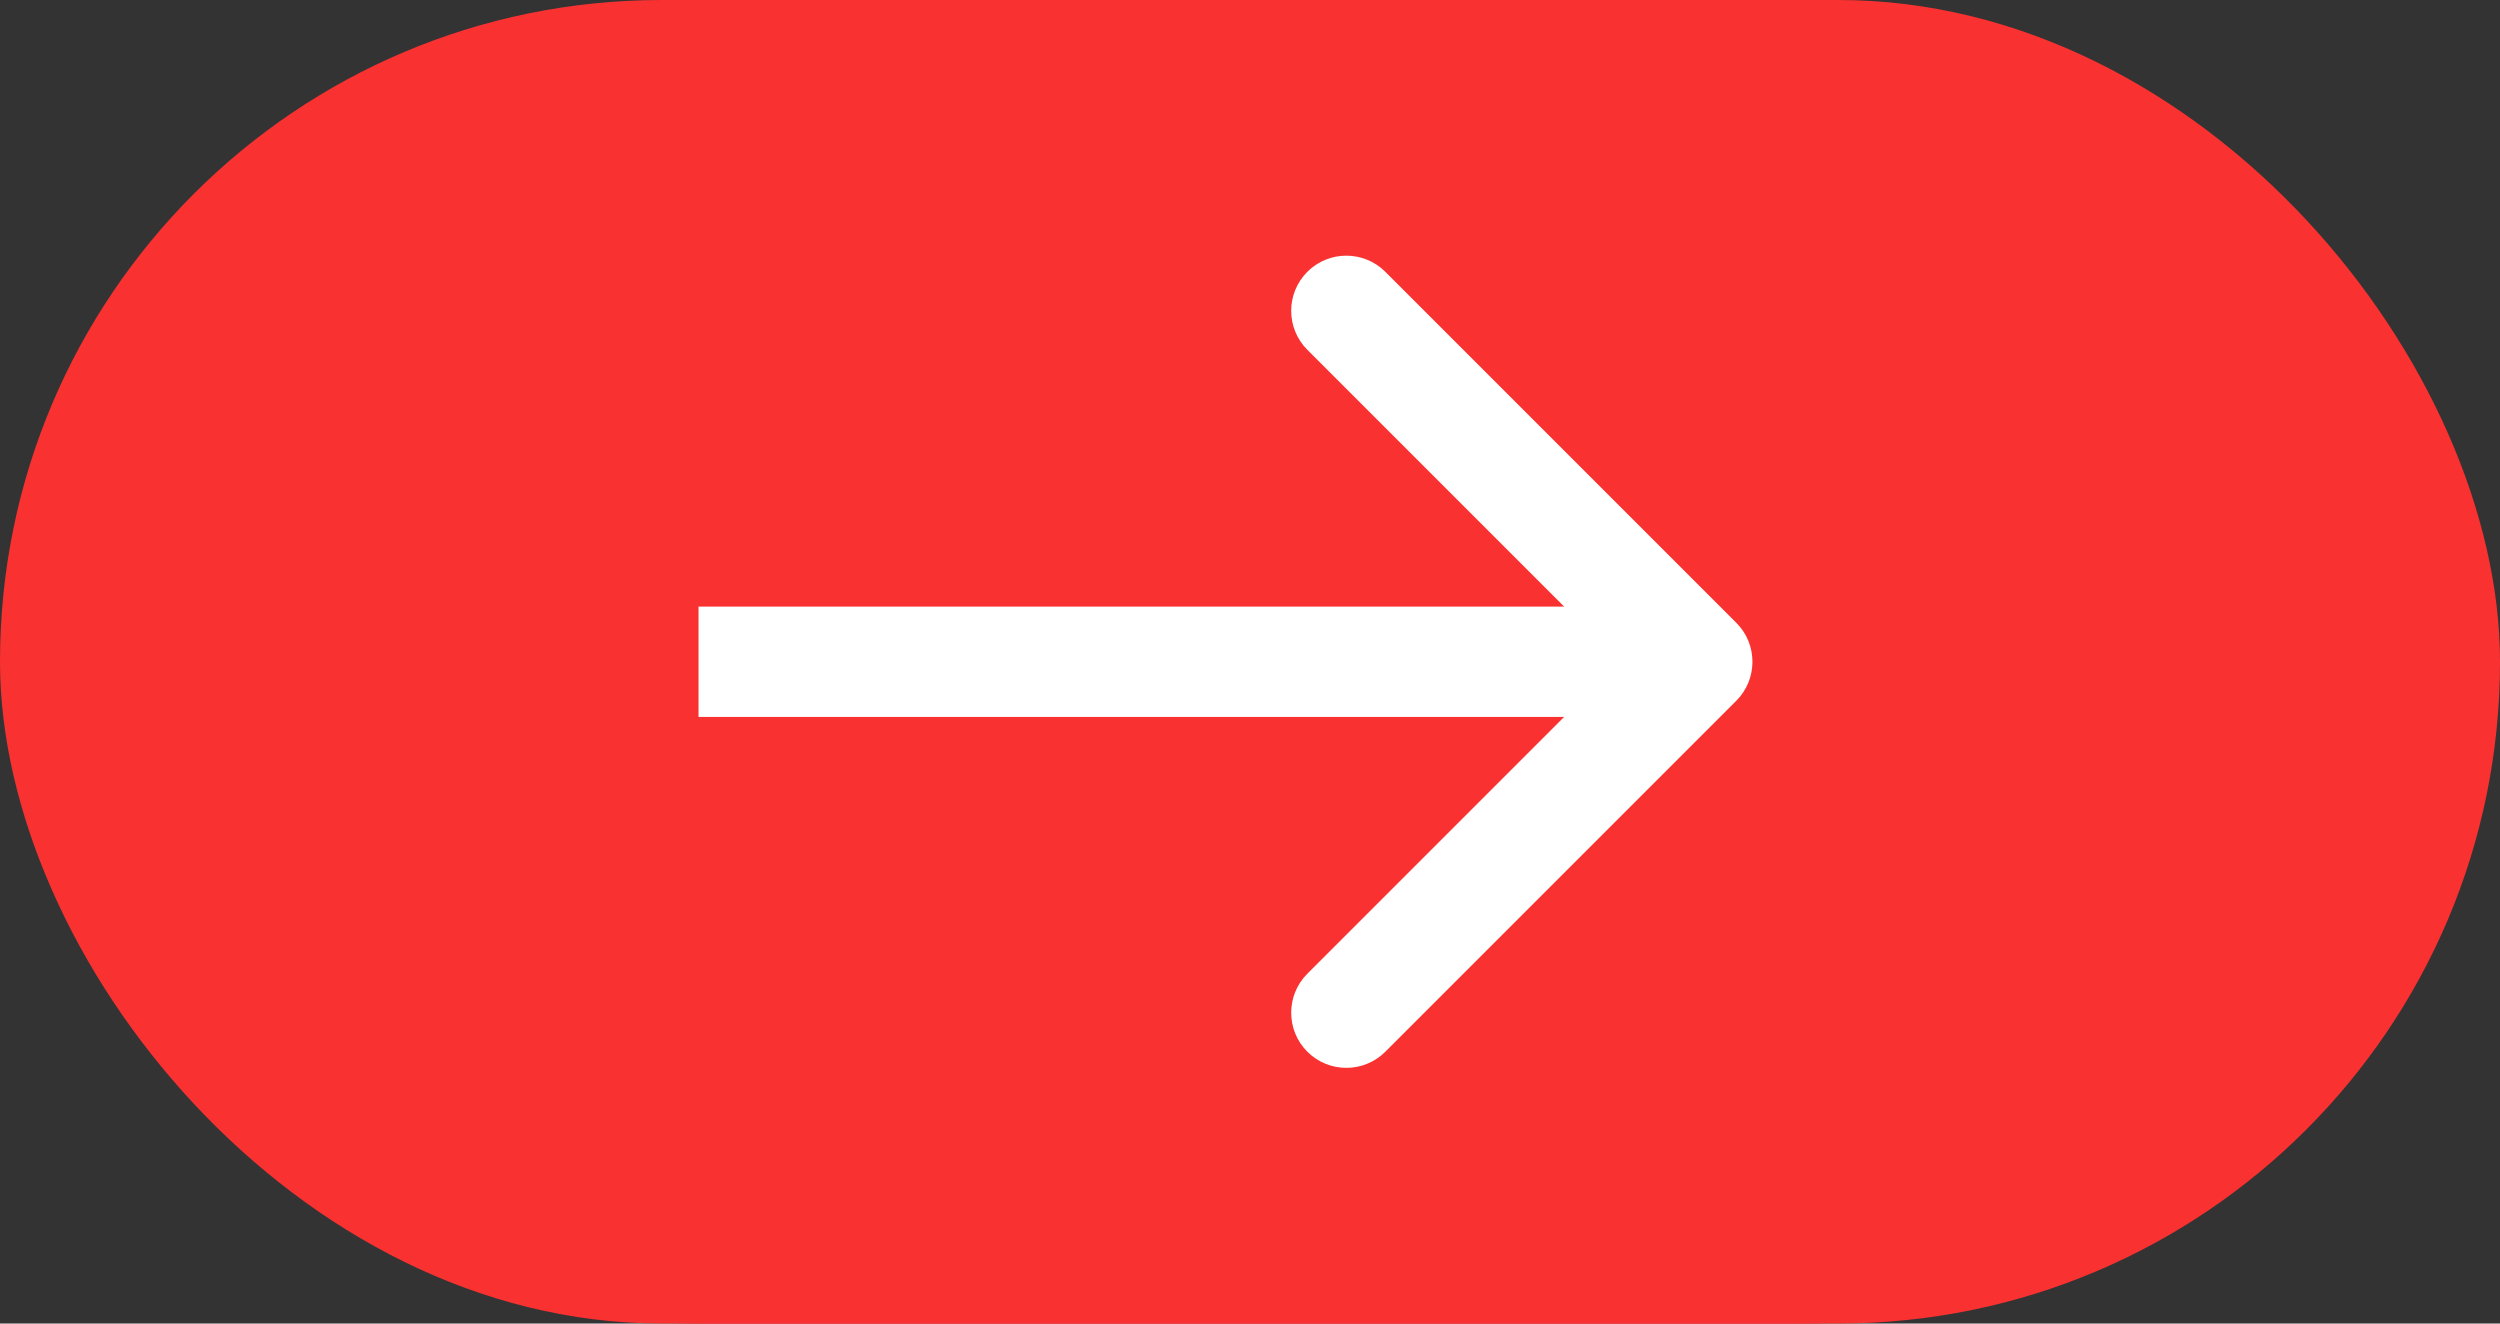
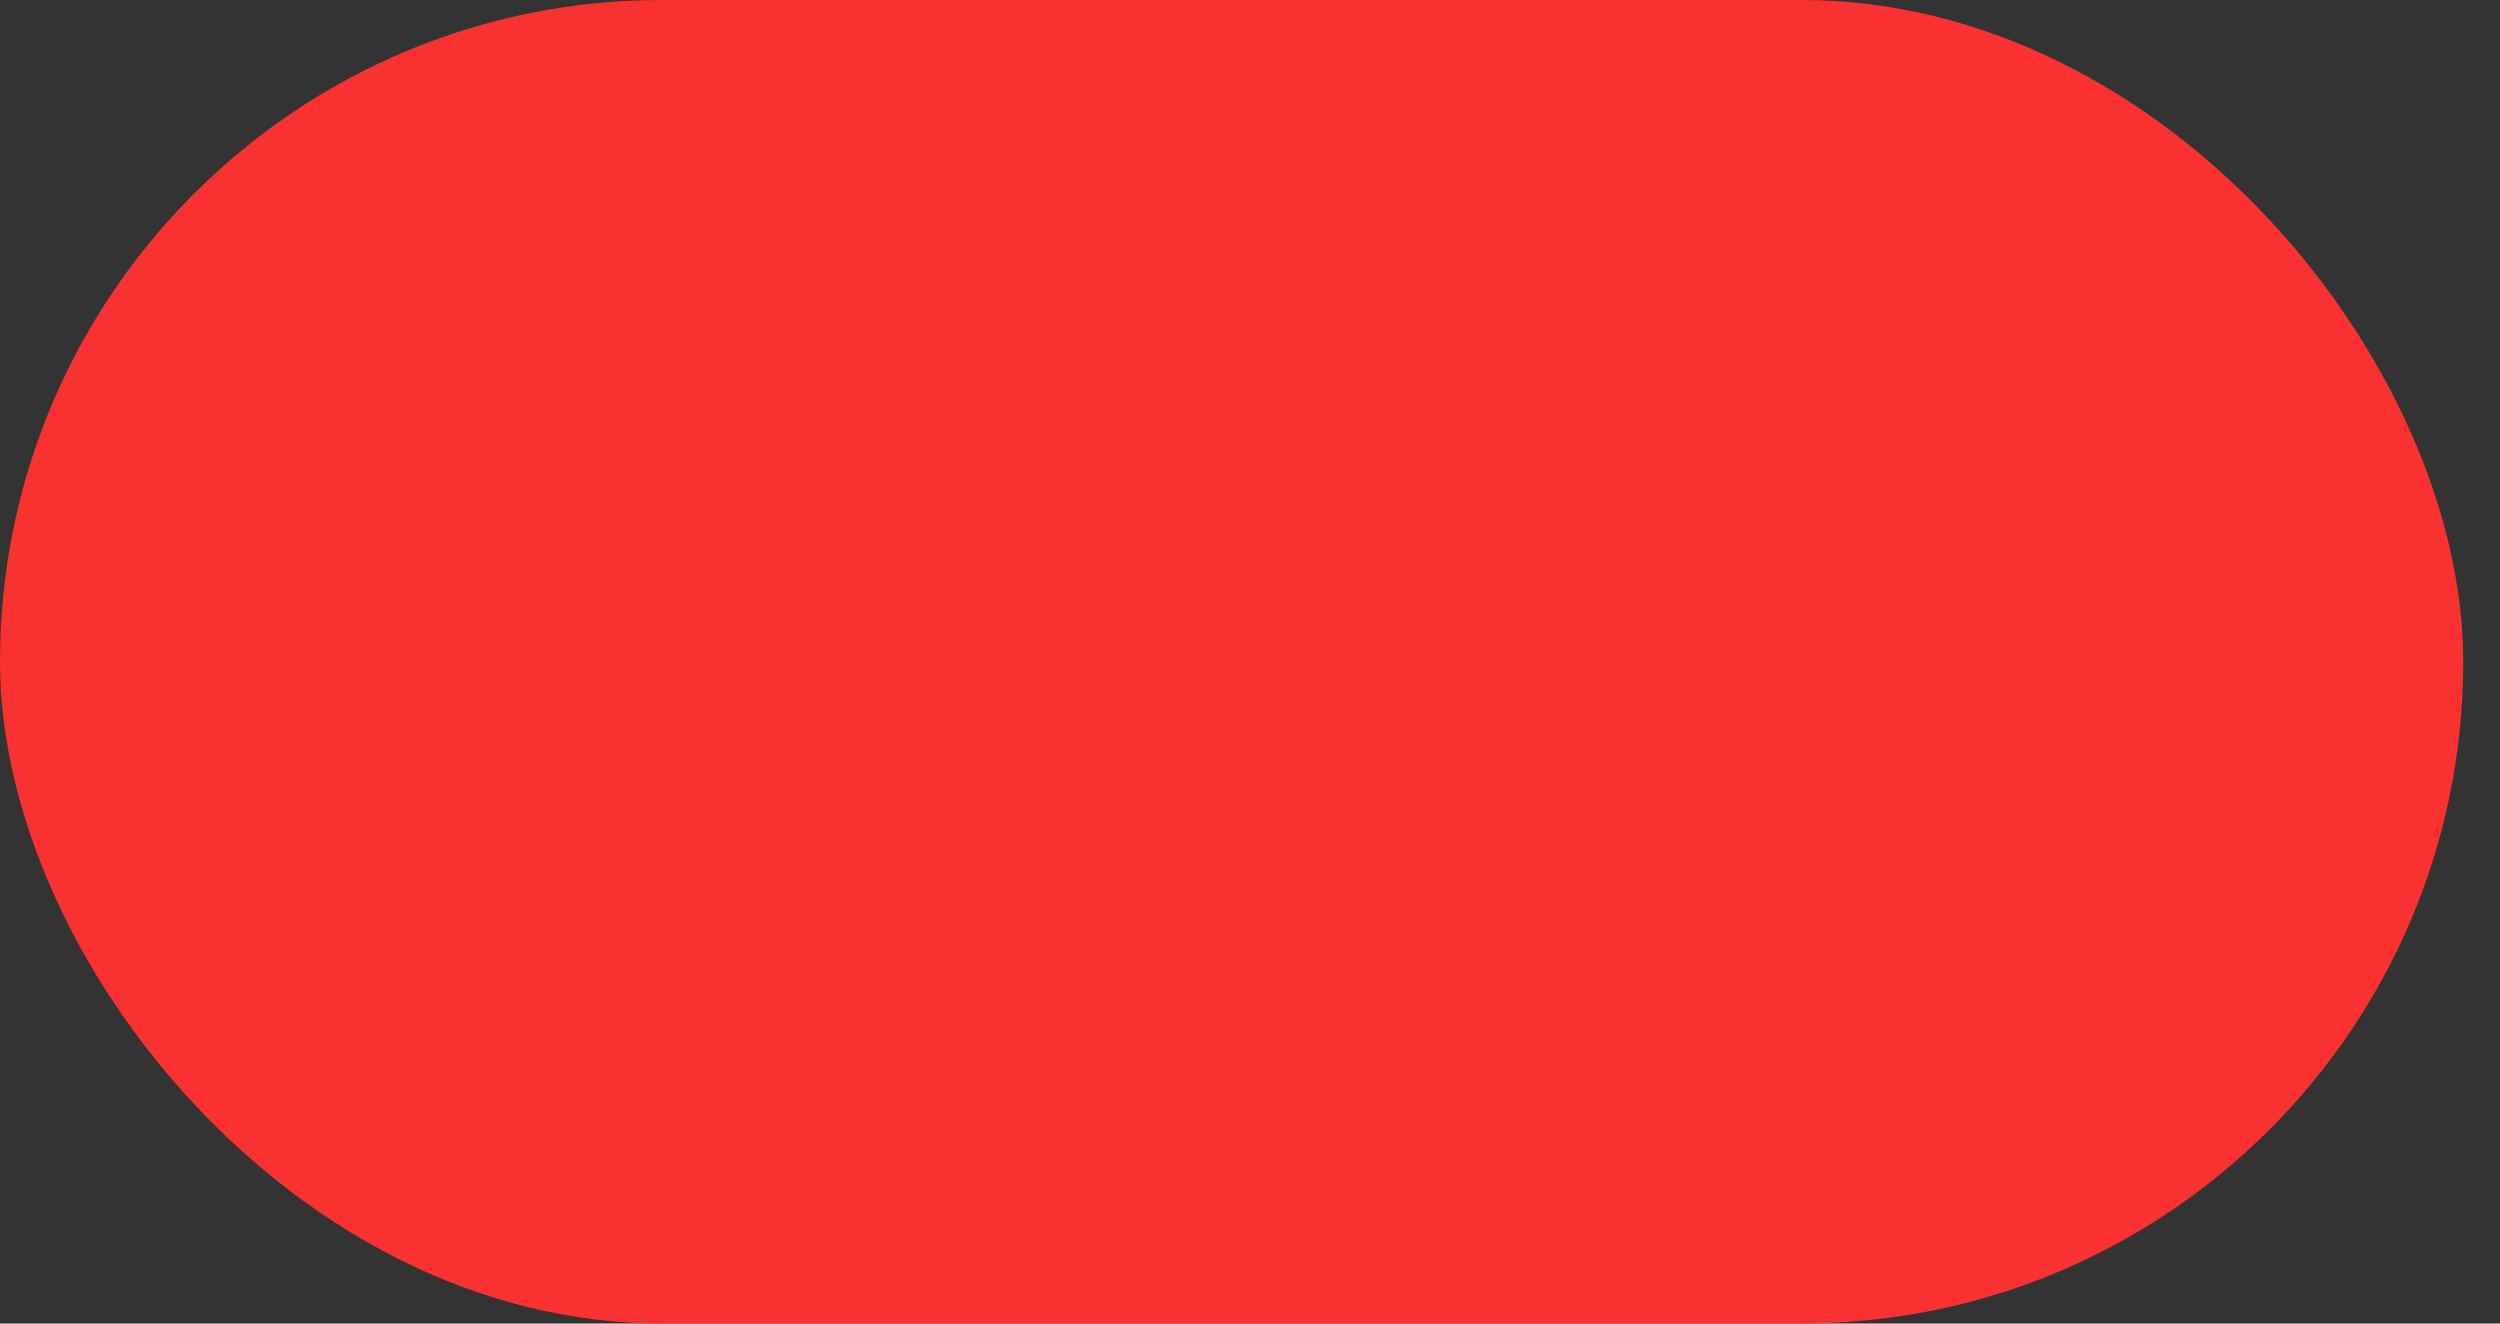
<svg xmlns="http://www.w3.org/2000/svg" width="68" height="36" viewBox="0 0 68 36" fill="none">
  <rect x="0" y="0" width="68" height="36" fill="#333333" stroke="none" />
  <rect width="67" height="36" rx="18" fill="#FA3131" />
-   <rect x="1" width="67" height="36" rx="18" fill="#FA3131" />
-   <path d="M47.227 19.061C47.813 18.475 47.813 17.525 47.227 16.939L37.681 7.393C37.095 6.808 36.145 6.808 35.56 7.393C34.974 7.979 34.974 8.929 35.56 9.515L44.045 18L35.56 26.485C34.974 27.071 34.974 28.021 35.56 28.607C36.145 29.192 37.095 29.192 37.681 28.607L47.227 19.061ZM19 19.5H46.166V16.5H19V19.5Z" fill="white" />
</svg>